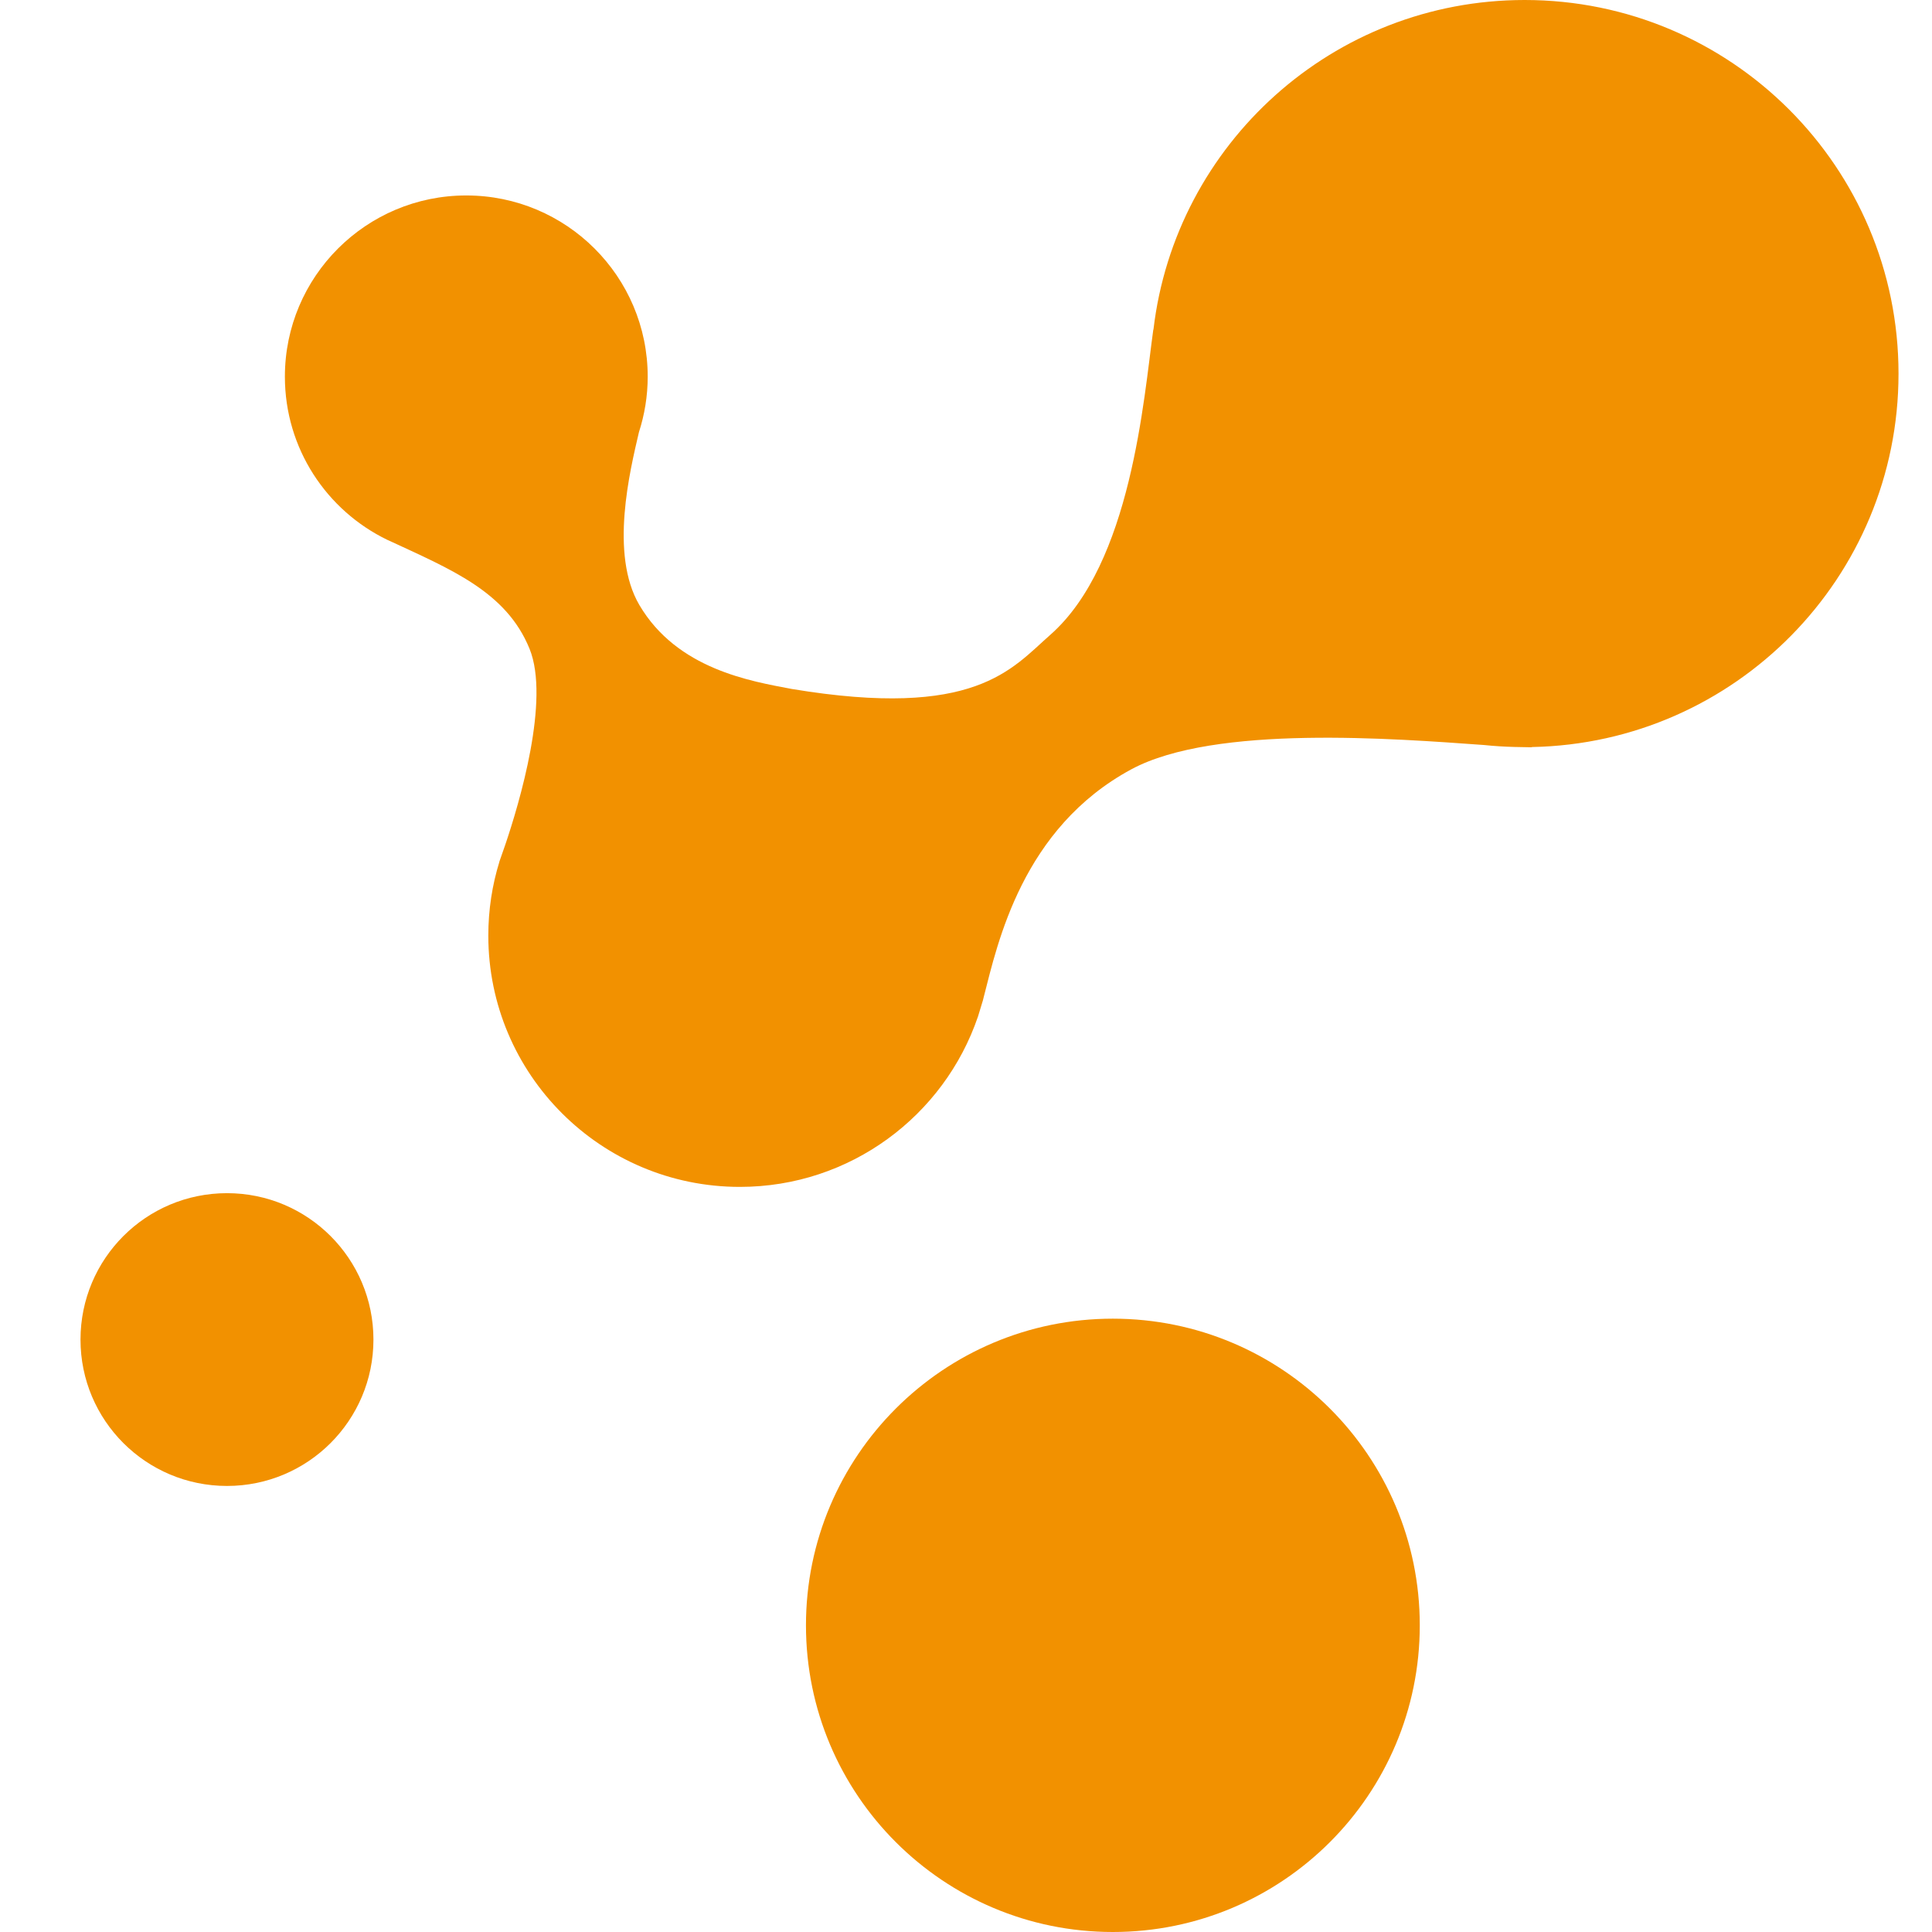
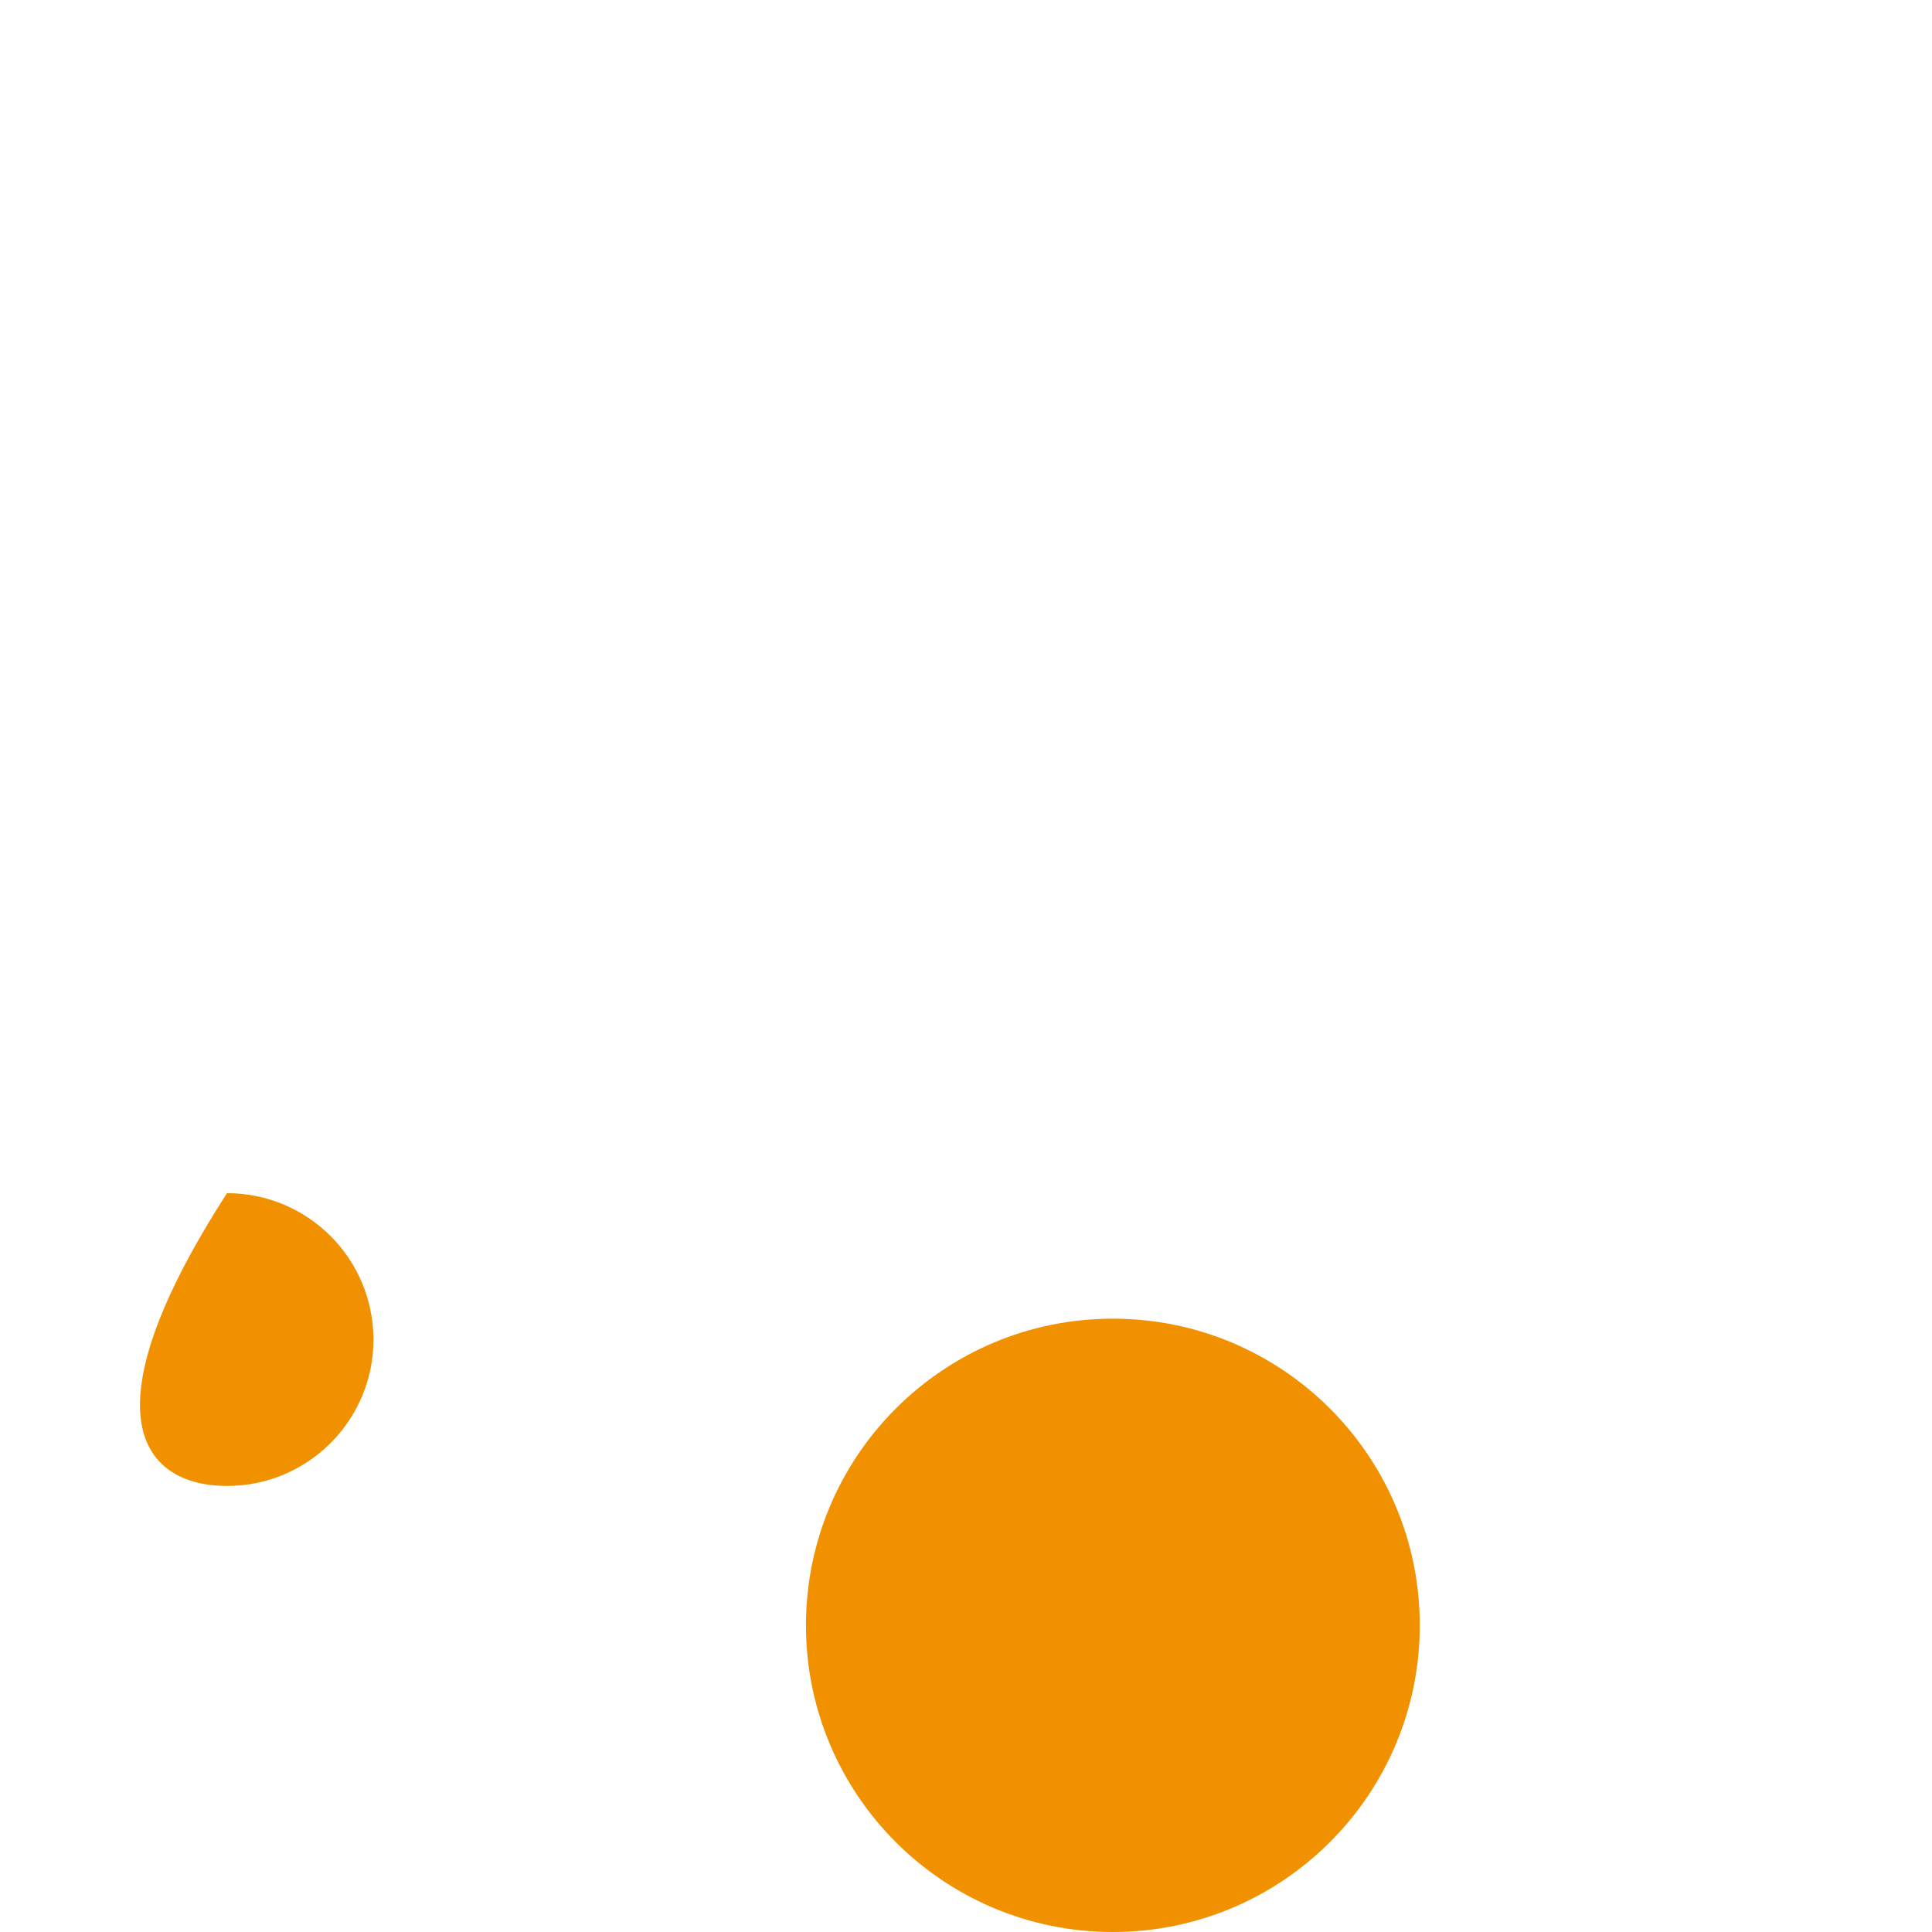
<svg xmlns="http://www.w3.org/2000/svg" width="24" height="24" viewBox="0 0 24 24" fill="none">
  <path fill-rule="evenodd" clip-rule="evenodd" d="M13.824 16.381C11.719 16.381 10.012 18.087 10.012 20.19C10.012 22.294 11.718 24 13.824 24C15.93 24 17.637 22.294 17.637 20.19C17.637 18.087 15.93 16.381 13.824 16.381Z" fill="#F29100" />
-   <path fill-rule="evenodd" clip-rule="evenodd" d="M2.82 14.822C1.814 14.822 1 15.636 1 16.641C1 17.645 1.814 18.459 2.82 18.459C3.825 18.459 4.639 17.645 4.639 16.641C4.639 15.636 3.825 14.822 2.82 14.822Z" fill="#F29100" />
-   <path fill-rule="evenodd" clip-rule="evenodd" d="M23.584 4.641C23.584 2.078 21.505 0 18.94 0C16.561 0 14.601 1.787 14.329 4.091L14.326 4.1C14.208 4.948 14.055 7.002 13.045 7.888C12.565 8.31 12.115 8.937 9.838 8.559C9.326 8.462 8.412 8.314 7.942 7.515C7.571 6.883 7.826 5.846 7.937 5.369C8.007 5.152 8.046 4.92 8.046 4.679C8.046 3.436 7.037 2.428 5.792 2.428C4.548 2.428 3.539 3.436 3.539 4.679C3.539 5.572 4.059 6.343 4.813 6.707H4.813L4.825 6.712C5.601 7.073 6.289 7.348 6.578 8.059C6.836 8.693 6.45 9.982 6.278 10.49L6.205 10.699L6.203 10.704H6.204C6.114 10.994 6.066 11.303 6.066 11.622C6.066 13.346 7.465 14.744 9.191 14.744C10.563 14.744 11.729 13.859 12.148 12.63L12.148 12.631L12.21 12.427L12.221 12.383C12.393 11.715 12.697 10.288 14.055 9.556C15.093 8.998 17.329 9.176 18.437 9.255C18.561 9.268 18.688 9.276 18.815 9.279L19.023 9.283L19.032 9.28C21.554 9.231 23.584 7.174 23.584 4.642V4.641Z" fill="#F29100" />
+   <path fill-rule="evenodd" clip-rule="evenodd" d="M2.82 14.822C1 17.645 1.814 18.459 2.82 18.459C3.825 18.459 4.639 17.645 4.639 16.641C4.639 15.636 3.825 14.822 2.82 14.822Z" fill="#F29100" />
</svg>